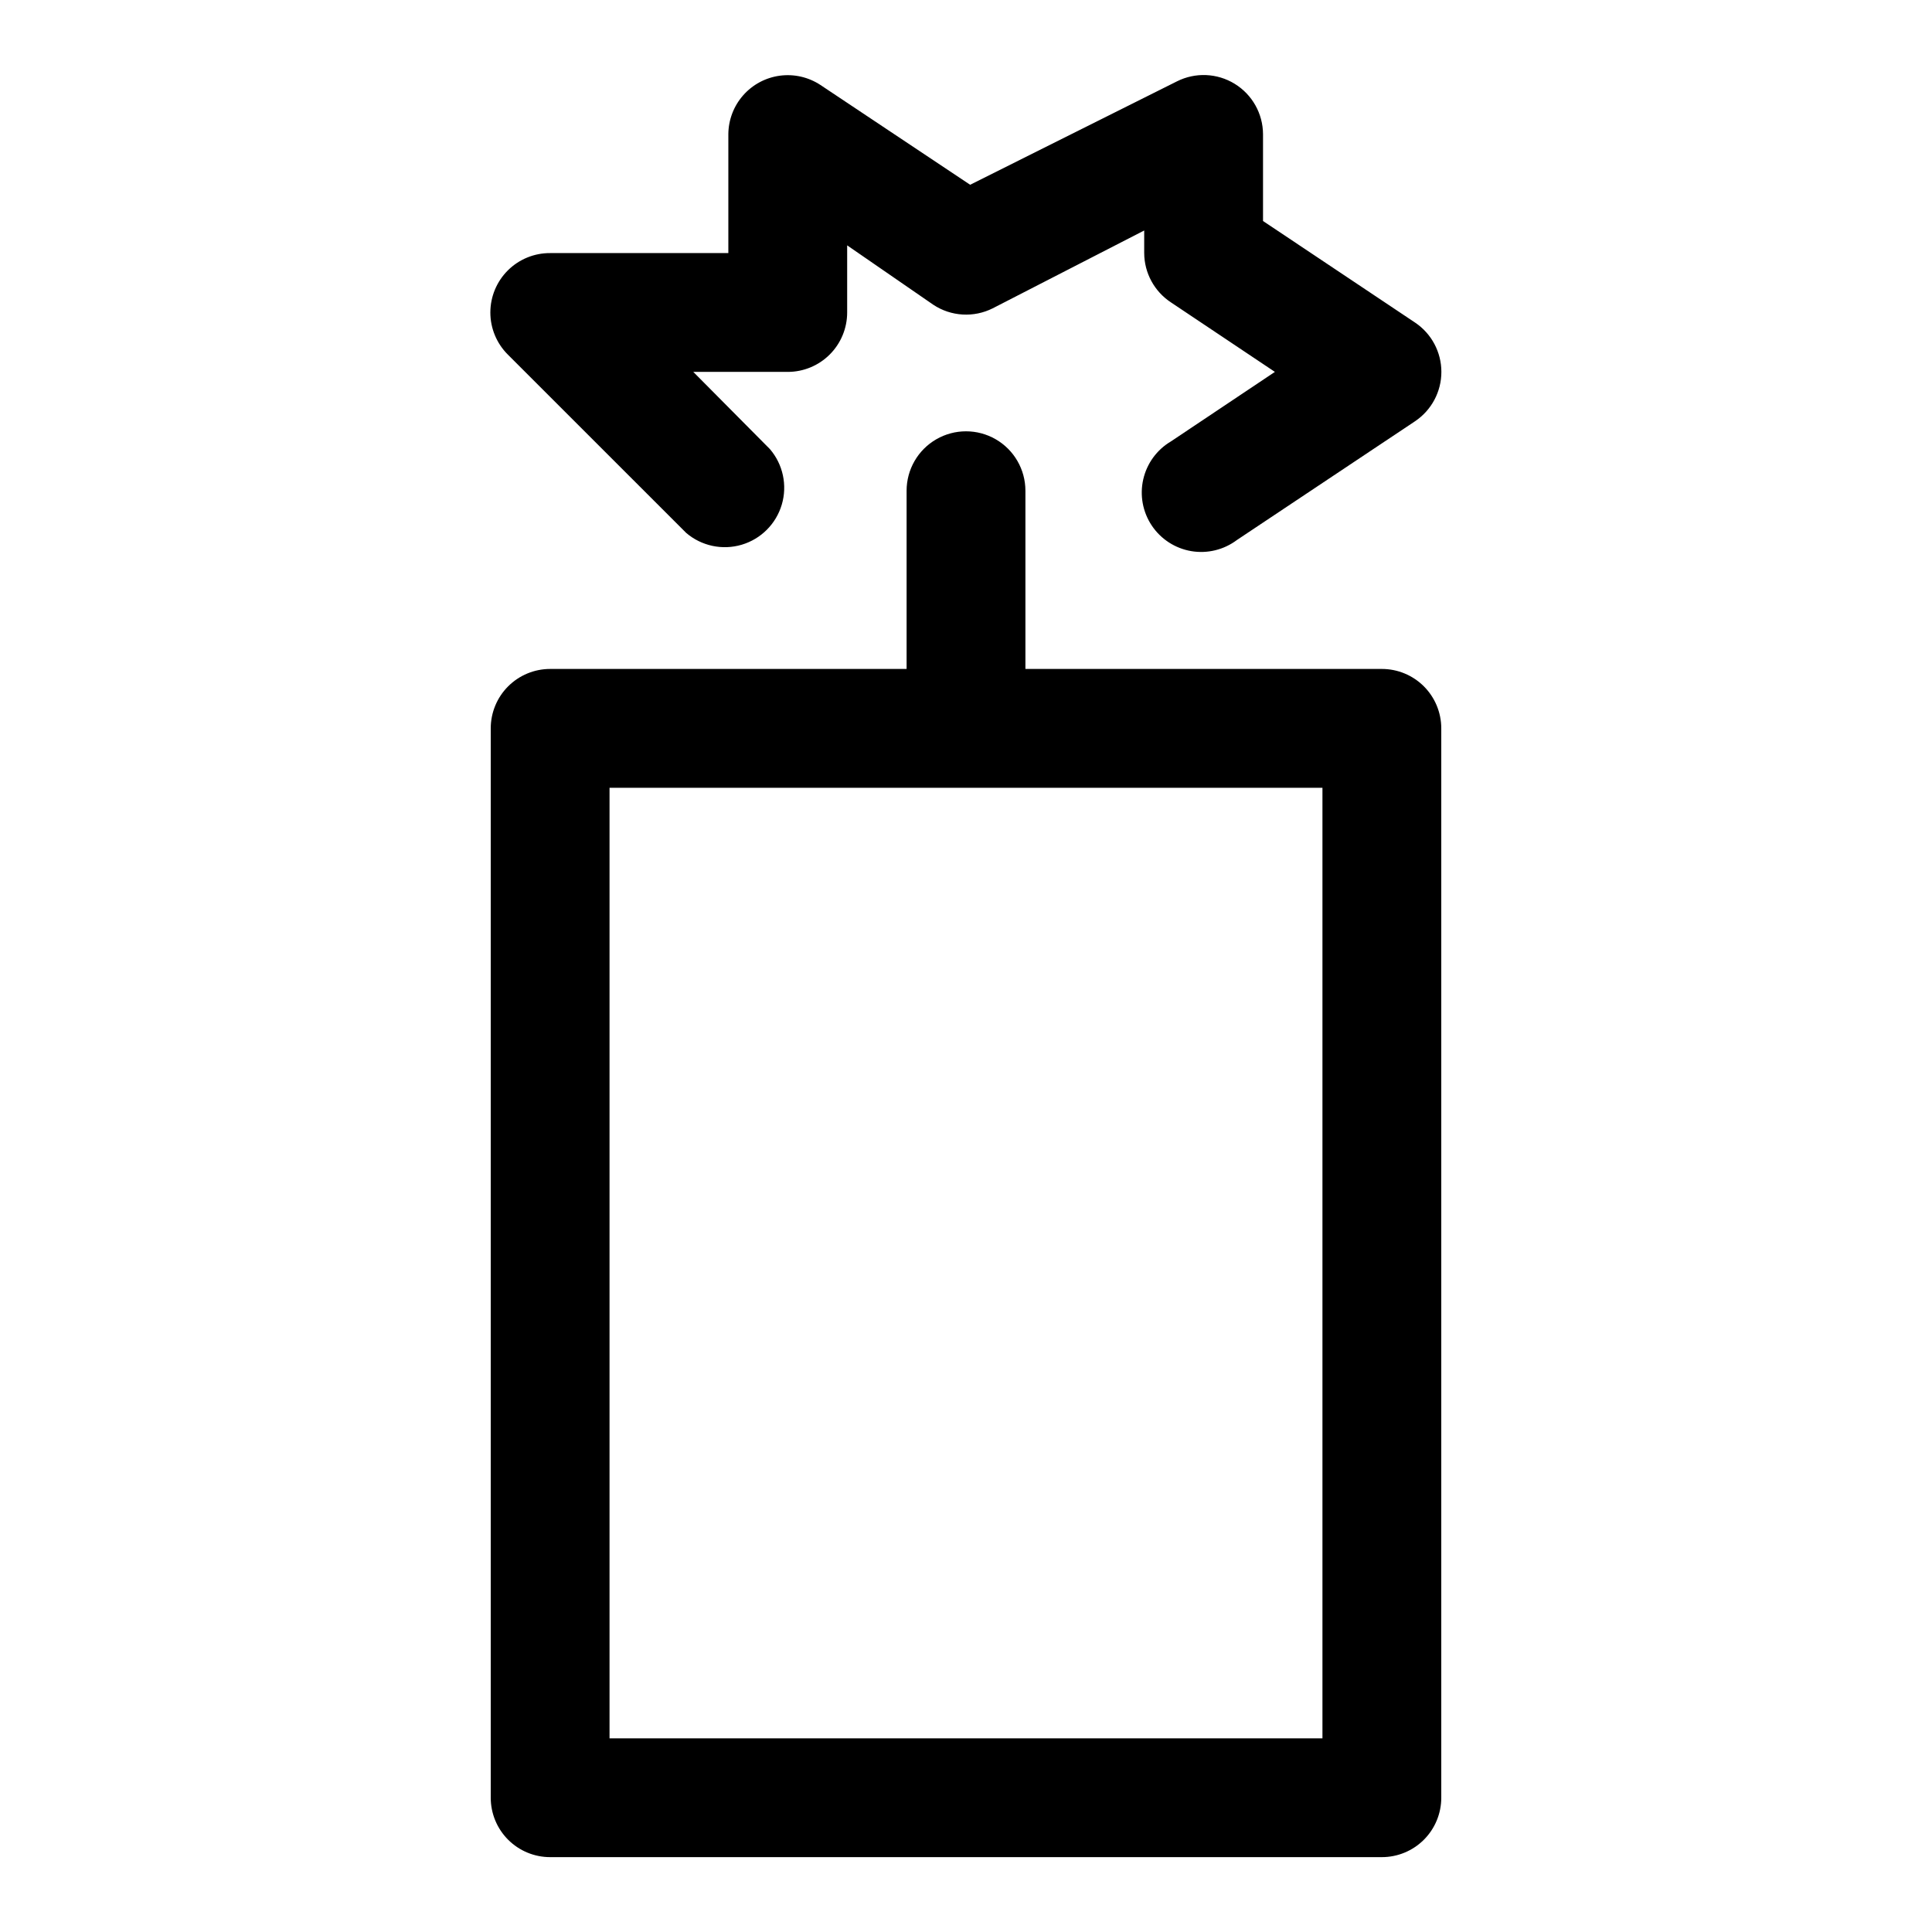
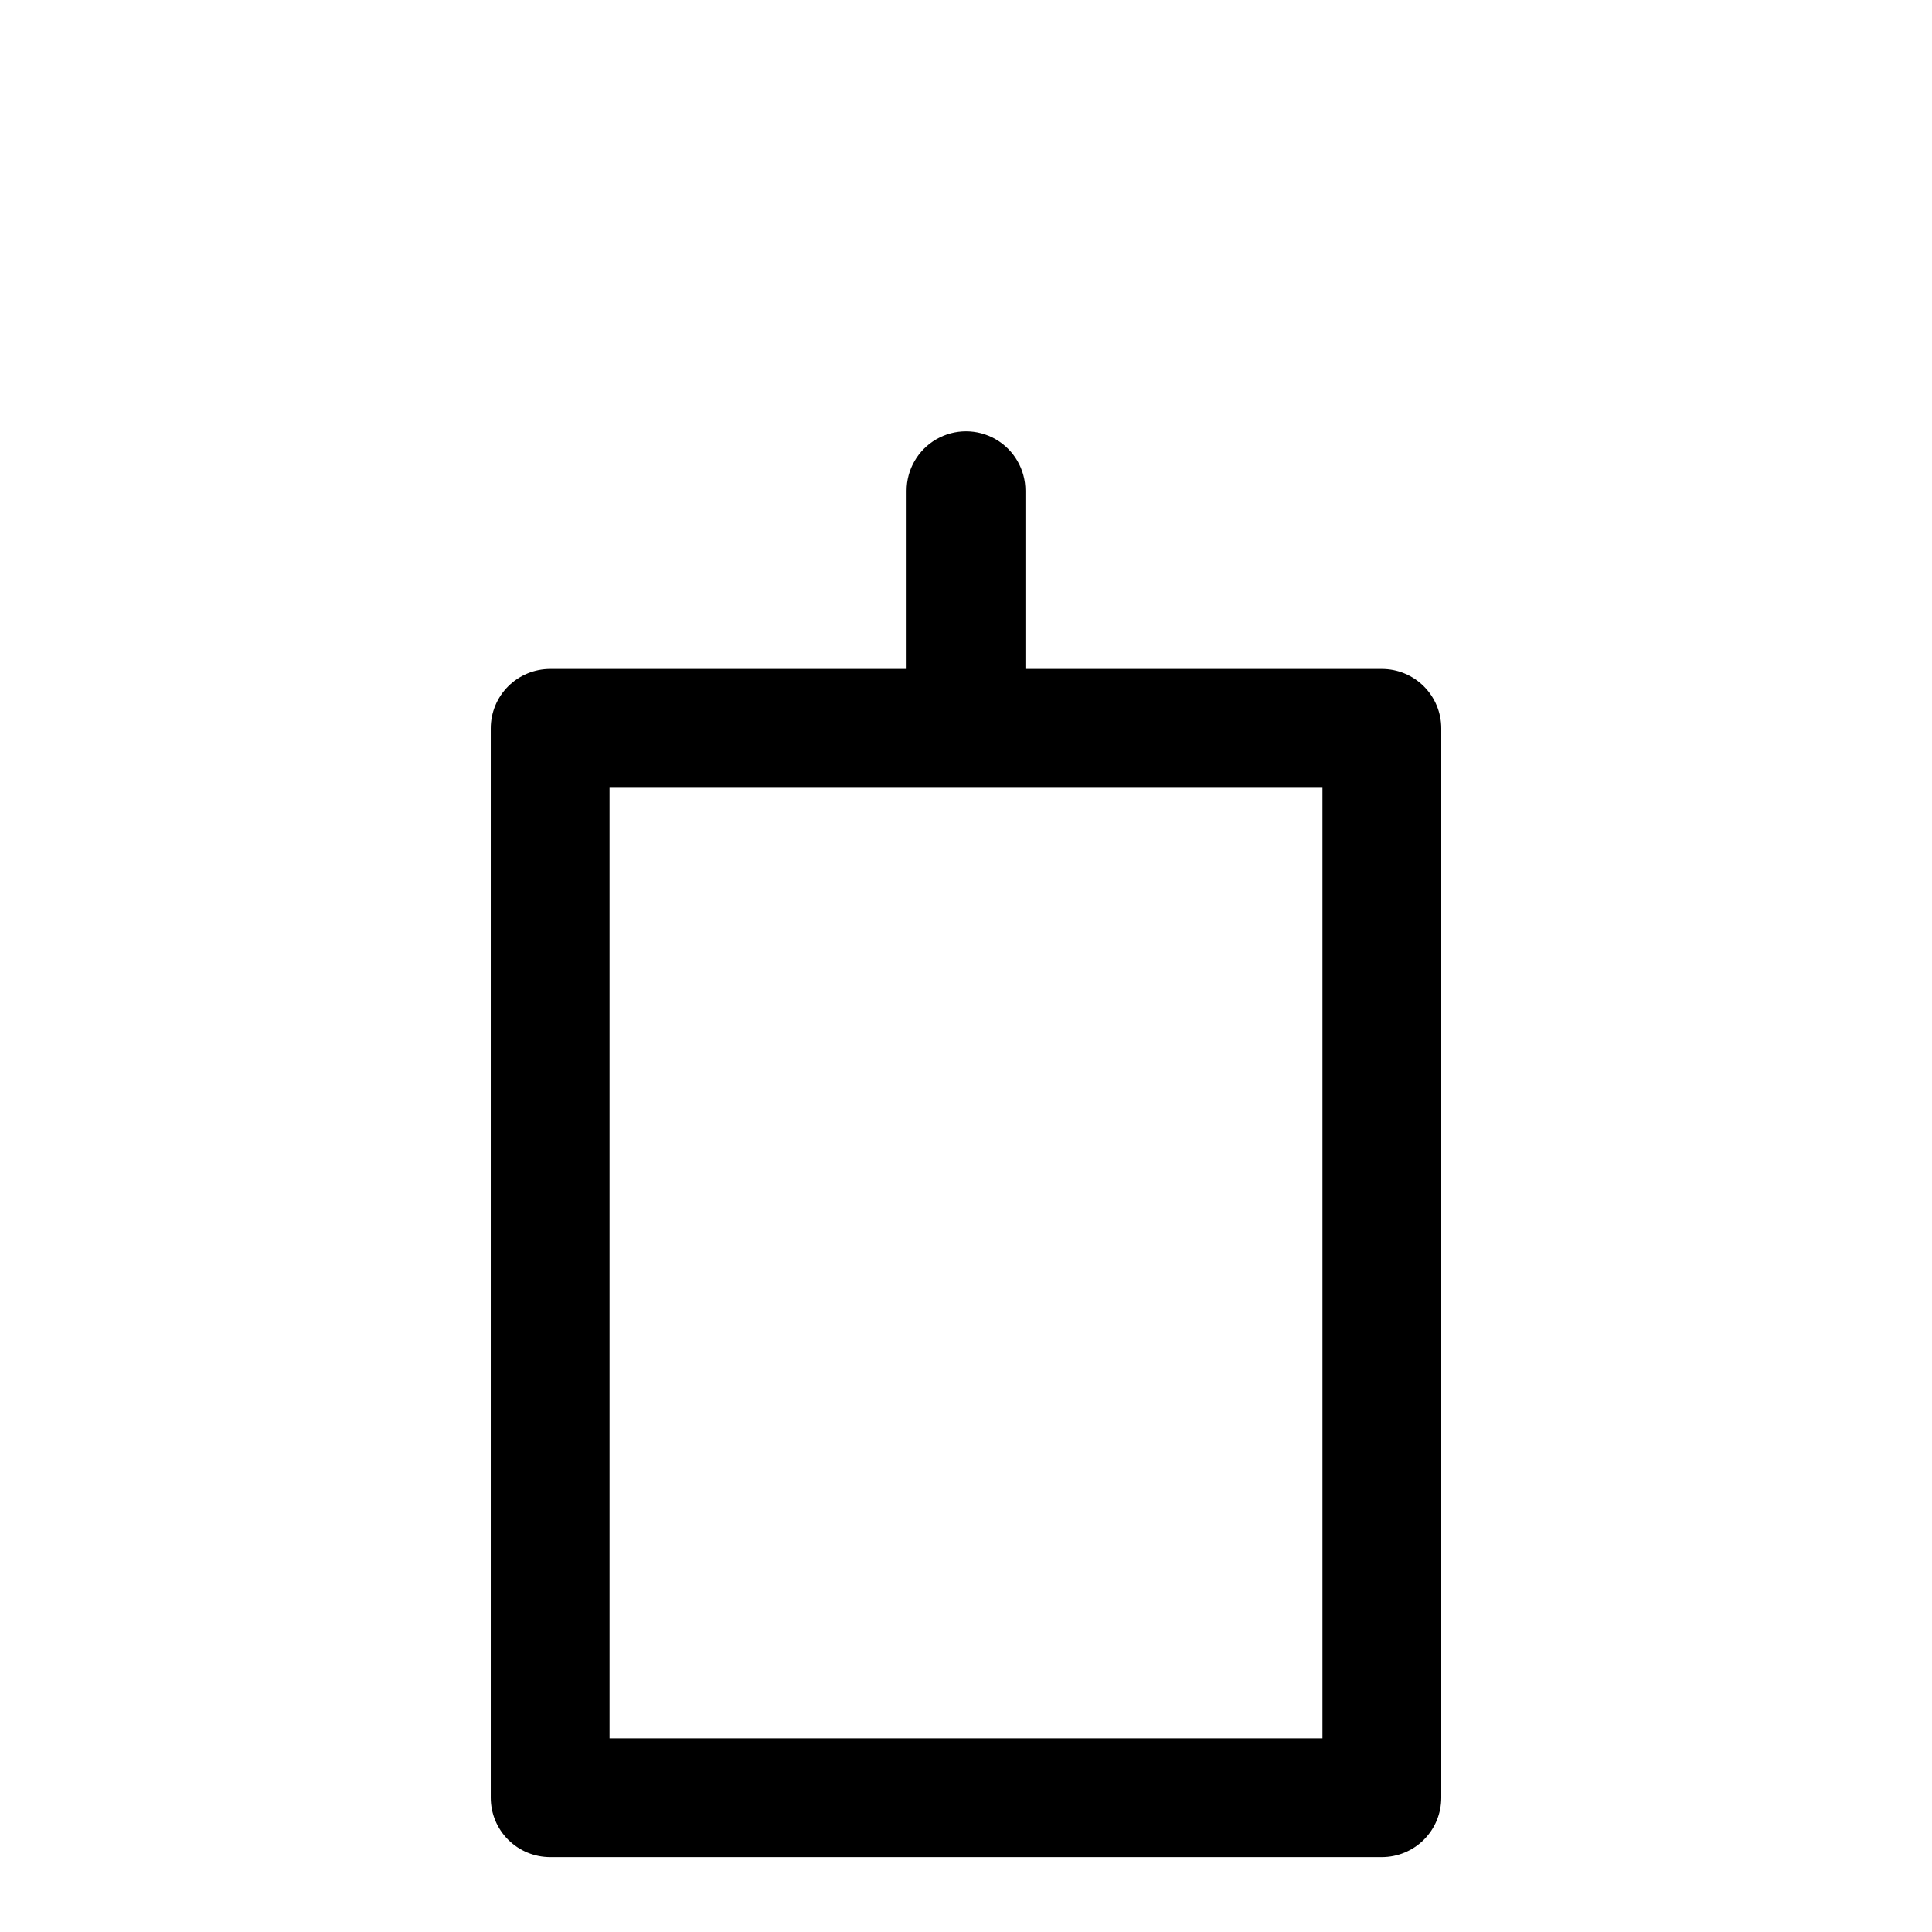
<svg xmlns="http://www.w3.org/2000/svg" fill="#000000" width="800px" height="800px" version="1.1" viewBox="144 144 512 512">
  <g>
    <path d="m289.79 636.16h220.42c4.176 0 8.18-1.66 11.133-4.613s4.609-6.957 4.609-11.133v-283.39c0-4.176-1.656-8.18-4.609-11.133s-6.957-4.613-11.133-4.613h-94.465v-47.23c0-5.625-3-10.824-7.871-13.637s-10.875-2.812-15.746 0-7.871 8.012-7.871 13.637v47.23h-94.465c-4.176 0-8.18 1.66-11.133 4.613s-4.609 6.957-4.609 11.133v283.39c0 4.176 1.656 8.18 4.609 11.133s6.957 4.613 11.133 4.613zm15.742-283.39h188.93v251.91h-188.93z" />
-     <path d="m325.84 285.22c4.055 3.473 9.59 4.656 14.707 3.141 5.117-1.512 9.117-5.516 10.633-10.633 1.512-5.117 0.332-10.652-3.141-14.707l-20.309-20.465h25.031c4.176 0 8.18-1.66 11.133-4.613 2.953-2.953 4.613-6.957 4.613-11.133v-17.789l22.828 15.742c2.309 1.531 4.981 2.422 7.746 2.586 2.762 0.168 5.523-0.398 7.996-1.641l40.148-20.625v5.984c0.027 5.266 2.688 10.172 7.086 13.066l27.551 18.422-27.551 18.422c-3.727 2.199-6.379 5.84-7.34 10.059-0.961 4.219-0.141 8.648 2.262 12.242 2.406 3.598 6.188 6.047 10.453 6.773 4.266 0.723 8.641-0.34 12.102-2.941l47.23-31.488c4.352-2.926 6.961-7.824 6.961-13.066 0-5.242-2.609-10.145-6.961-13.066l-40.305-26.926v-22.984c-0.016-5.457-2.856-10.516-7.508-13.371-4.652-2.856-10.449-3.098-15.32-0.641l-54.789 27.395-39.676-26.449c-3.172-2.09-6.992-2.961-10.758-2.457-3.766 0.508-7.219 2.356-9.727 5.211-2.508 2.852-3.898 6.516-3.918 10.312v31.488h-47.234c-4.191-0.023-8.223 1.625-11.195 4.582-2.973 2.957-4.641 6.981-4.641 11.176 0.004 4.191 1.68 8.211 4.66 11.164z" />
  </g>
</svg>